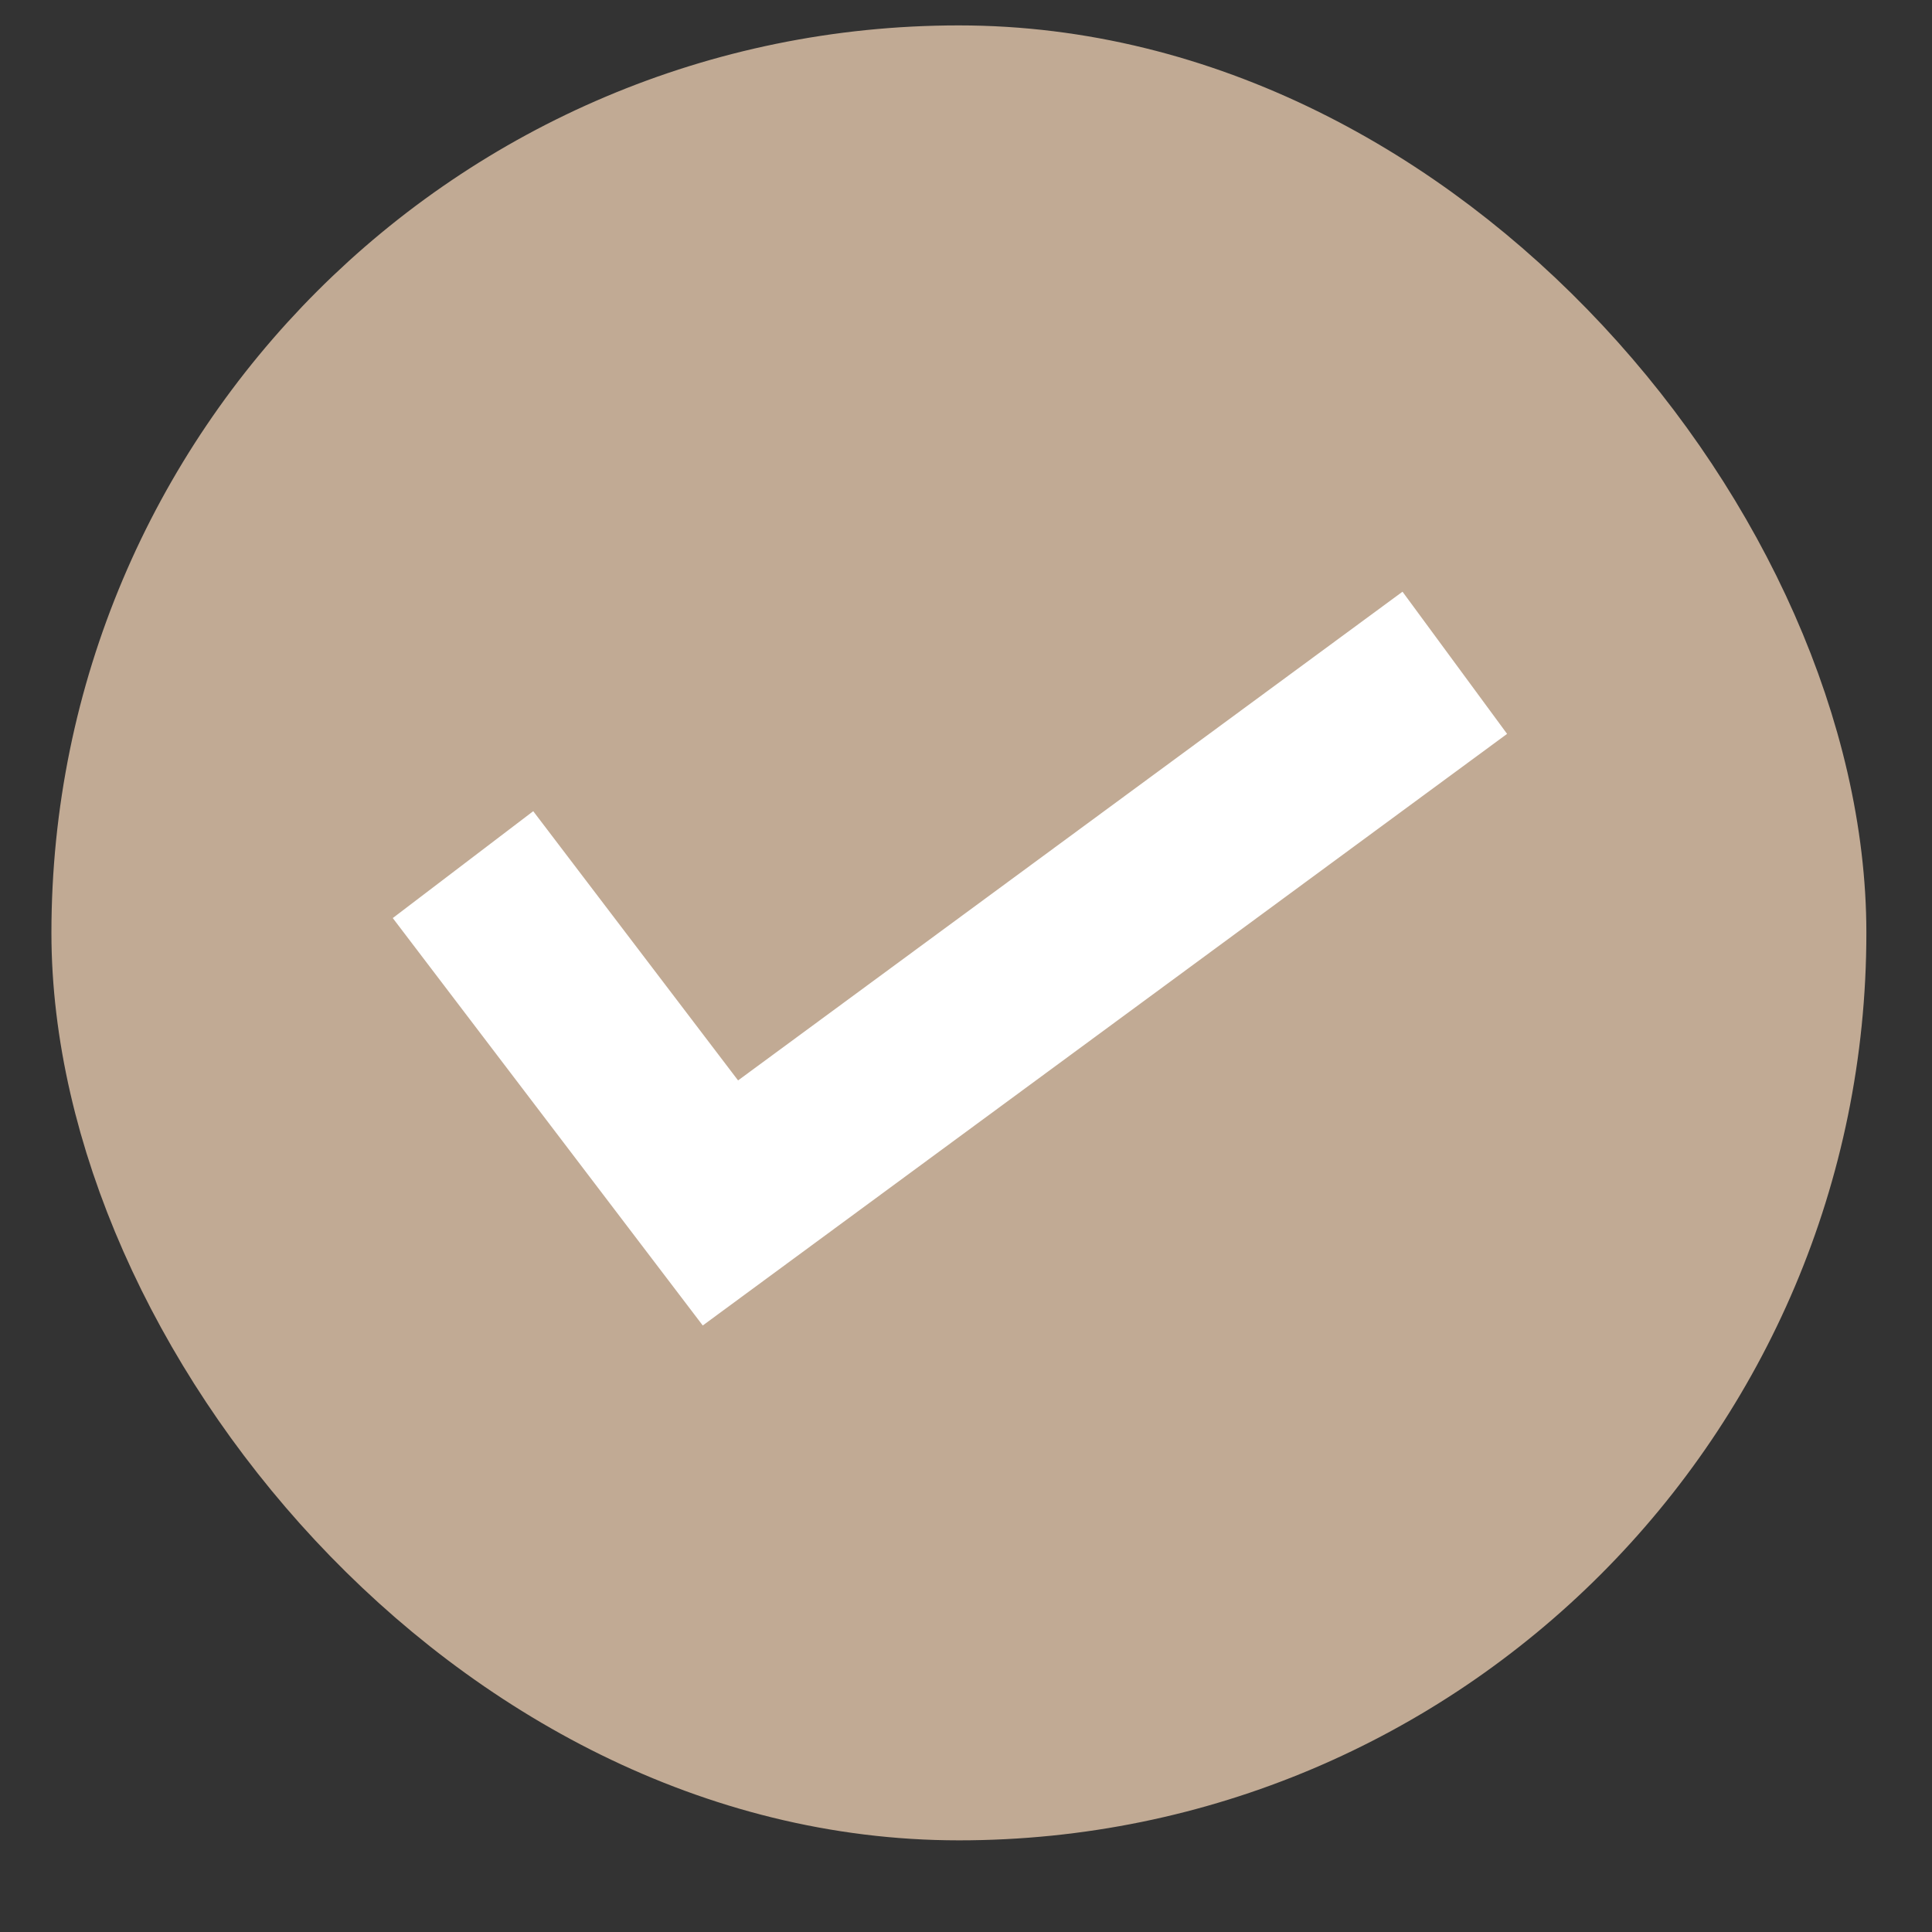
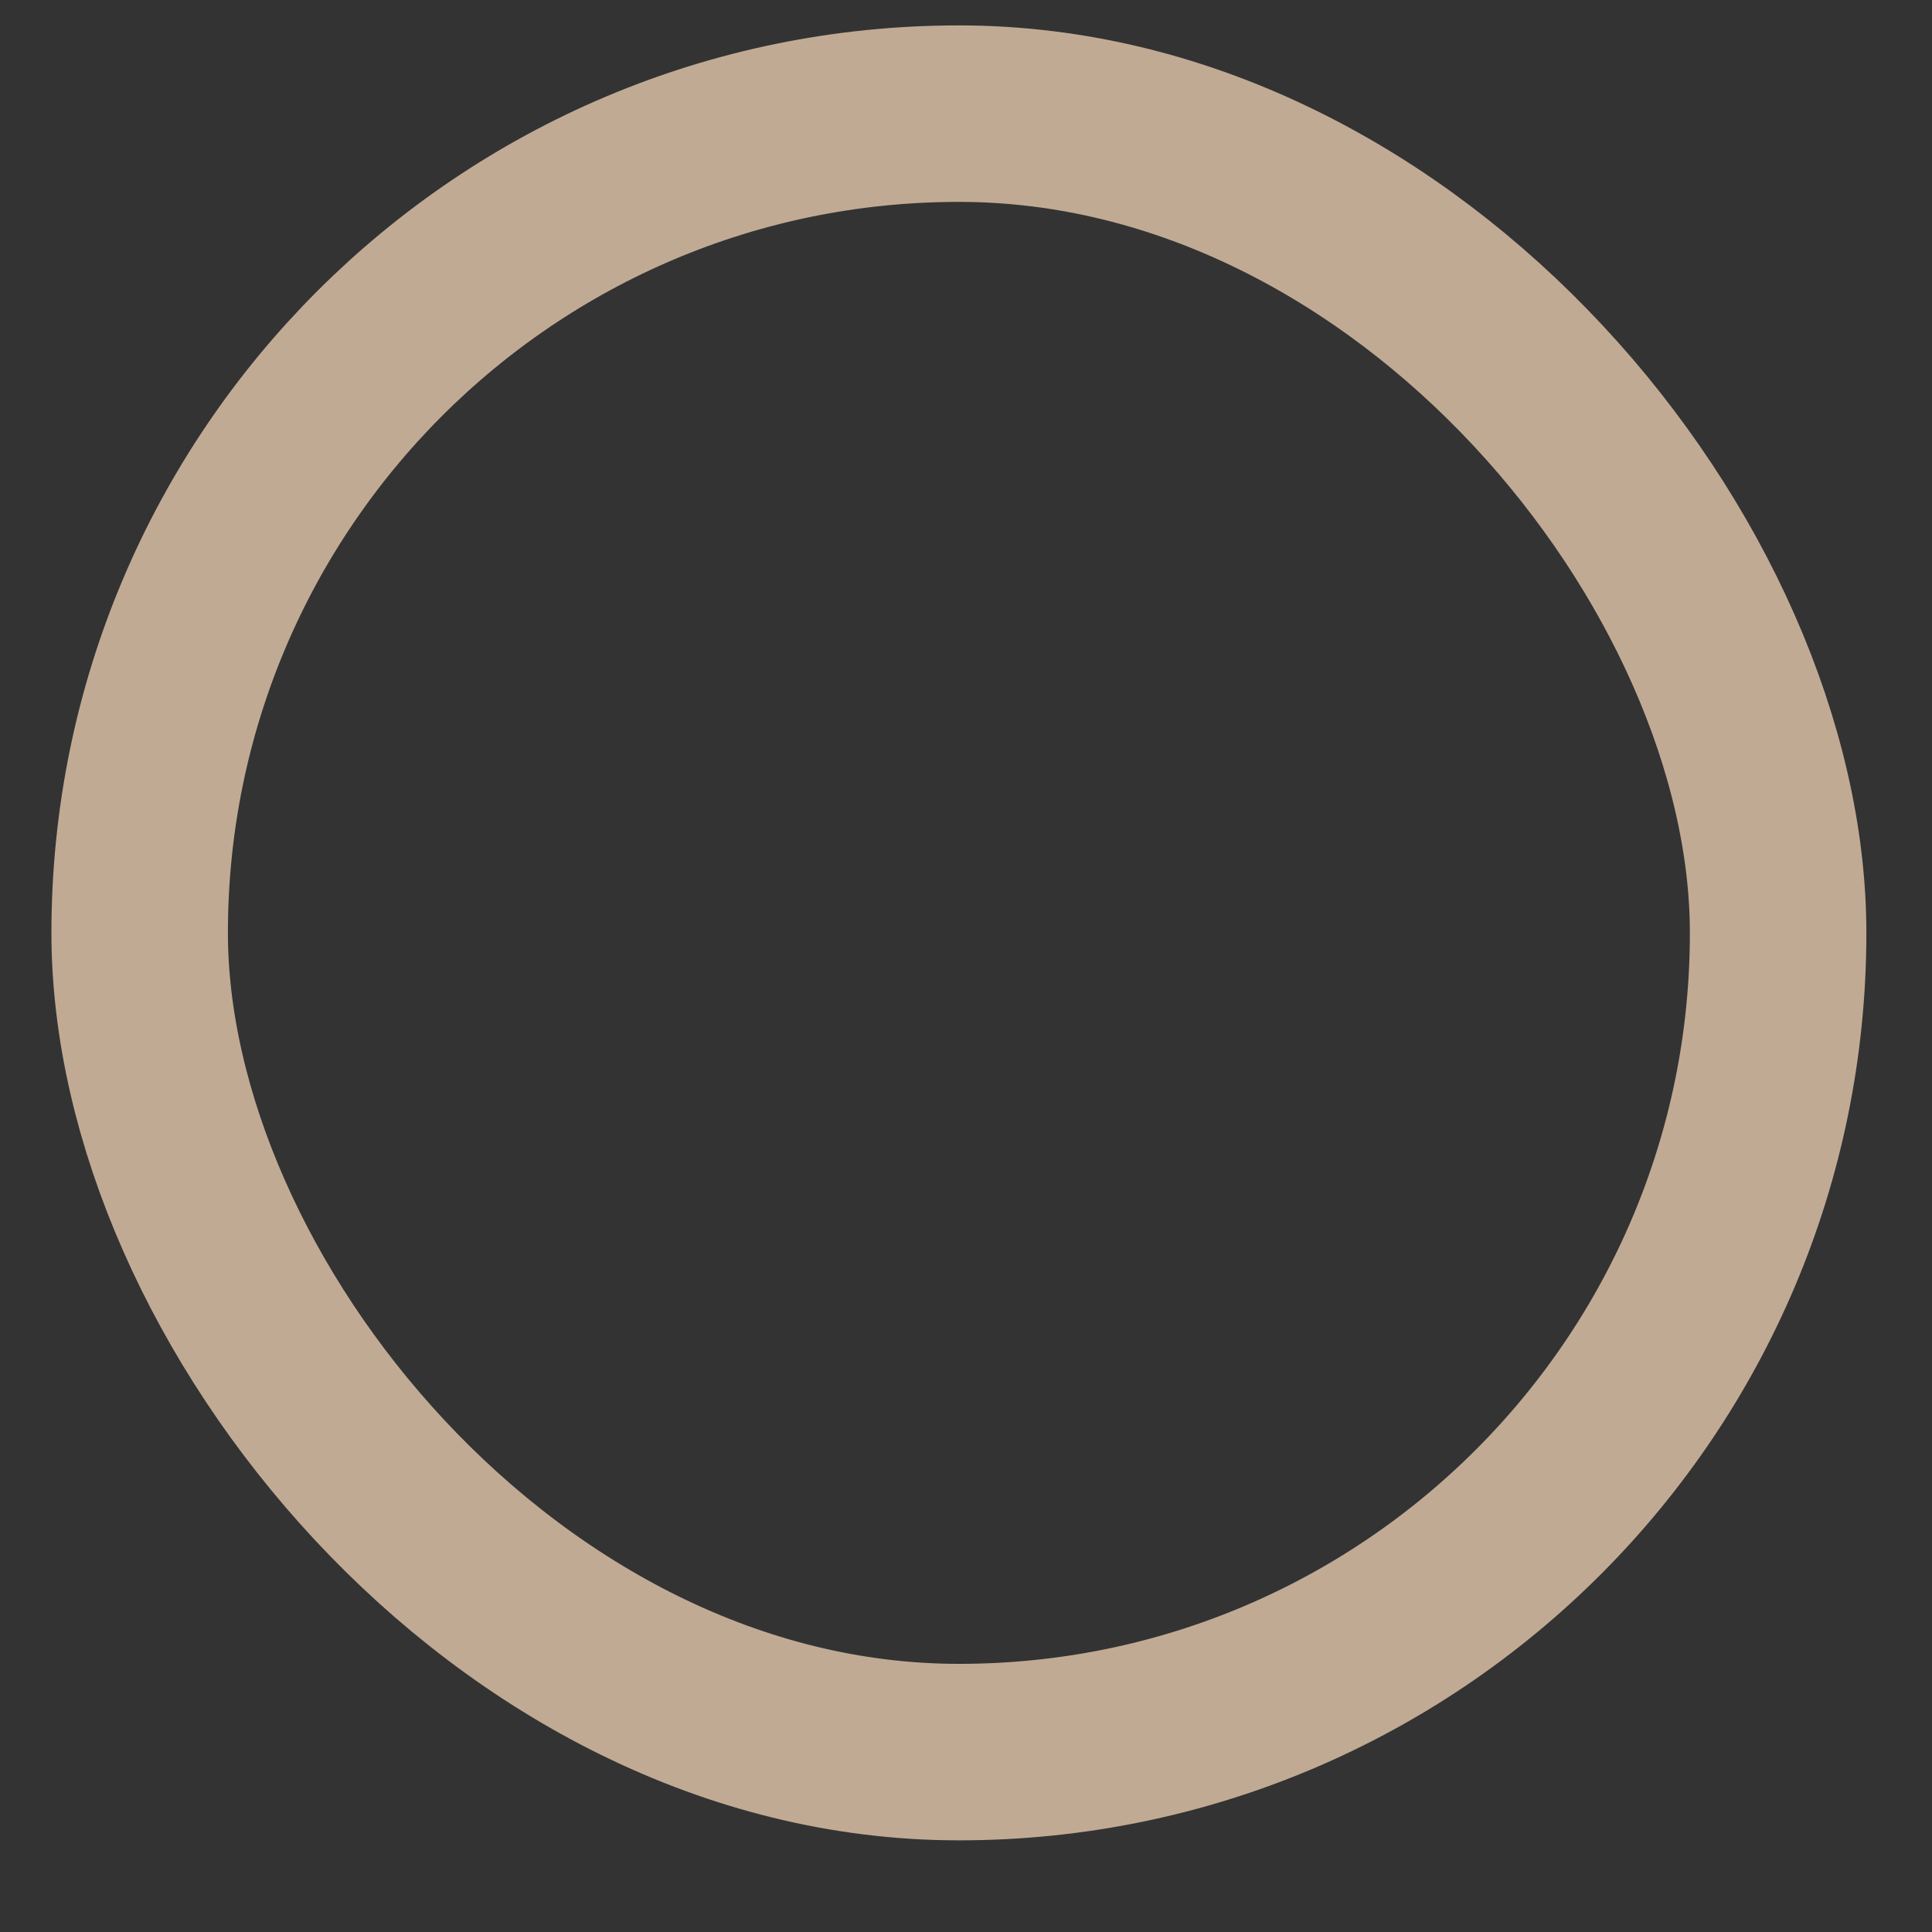
<svg xmlns="http://www.w3.org/2000/svg" width="17" height="17" viewBox="0 0 17 17" fill="none">
  <rect x="0" y="0" width="17" height="17" fill="#333333" stroke="none" />
-   <rect x="1.229" y="1" width="14.417" height="14.417" rx="7.208" fill="#C1AA94" />
  <rect x="1.229" y="1" width="14.417" height="14.417" rx="7.208" stroke="#C1AA94" stroke-width="1.553" />
-   <path d="M4.074 7.608L6.339 10.585L12.801 5.832" stroke="white" stroke-width="1.553" />
</svg>